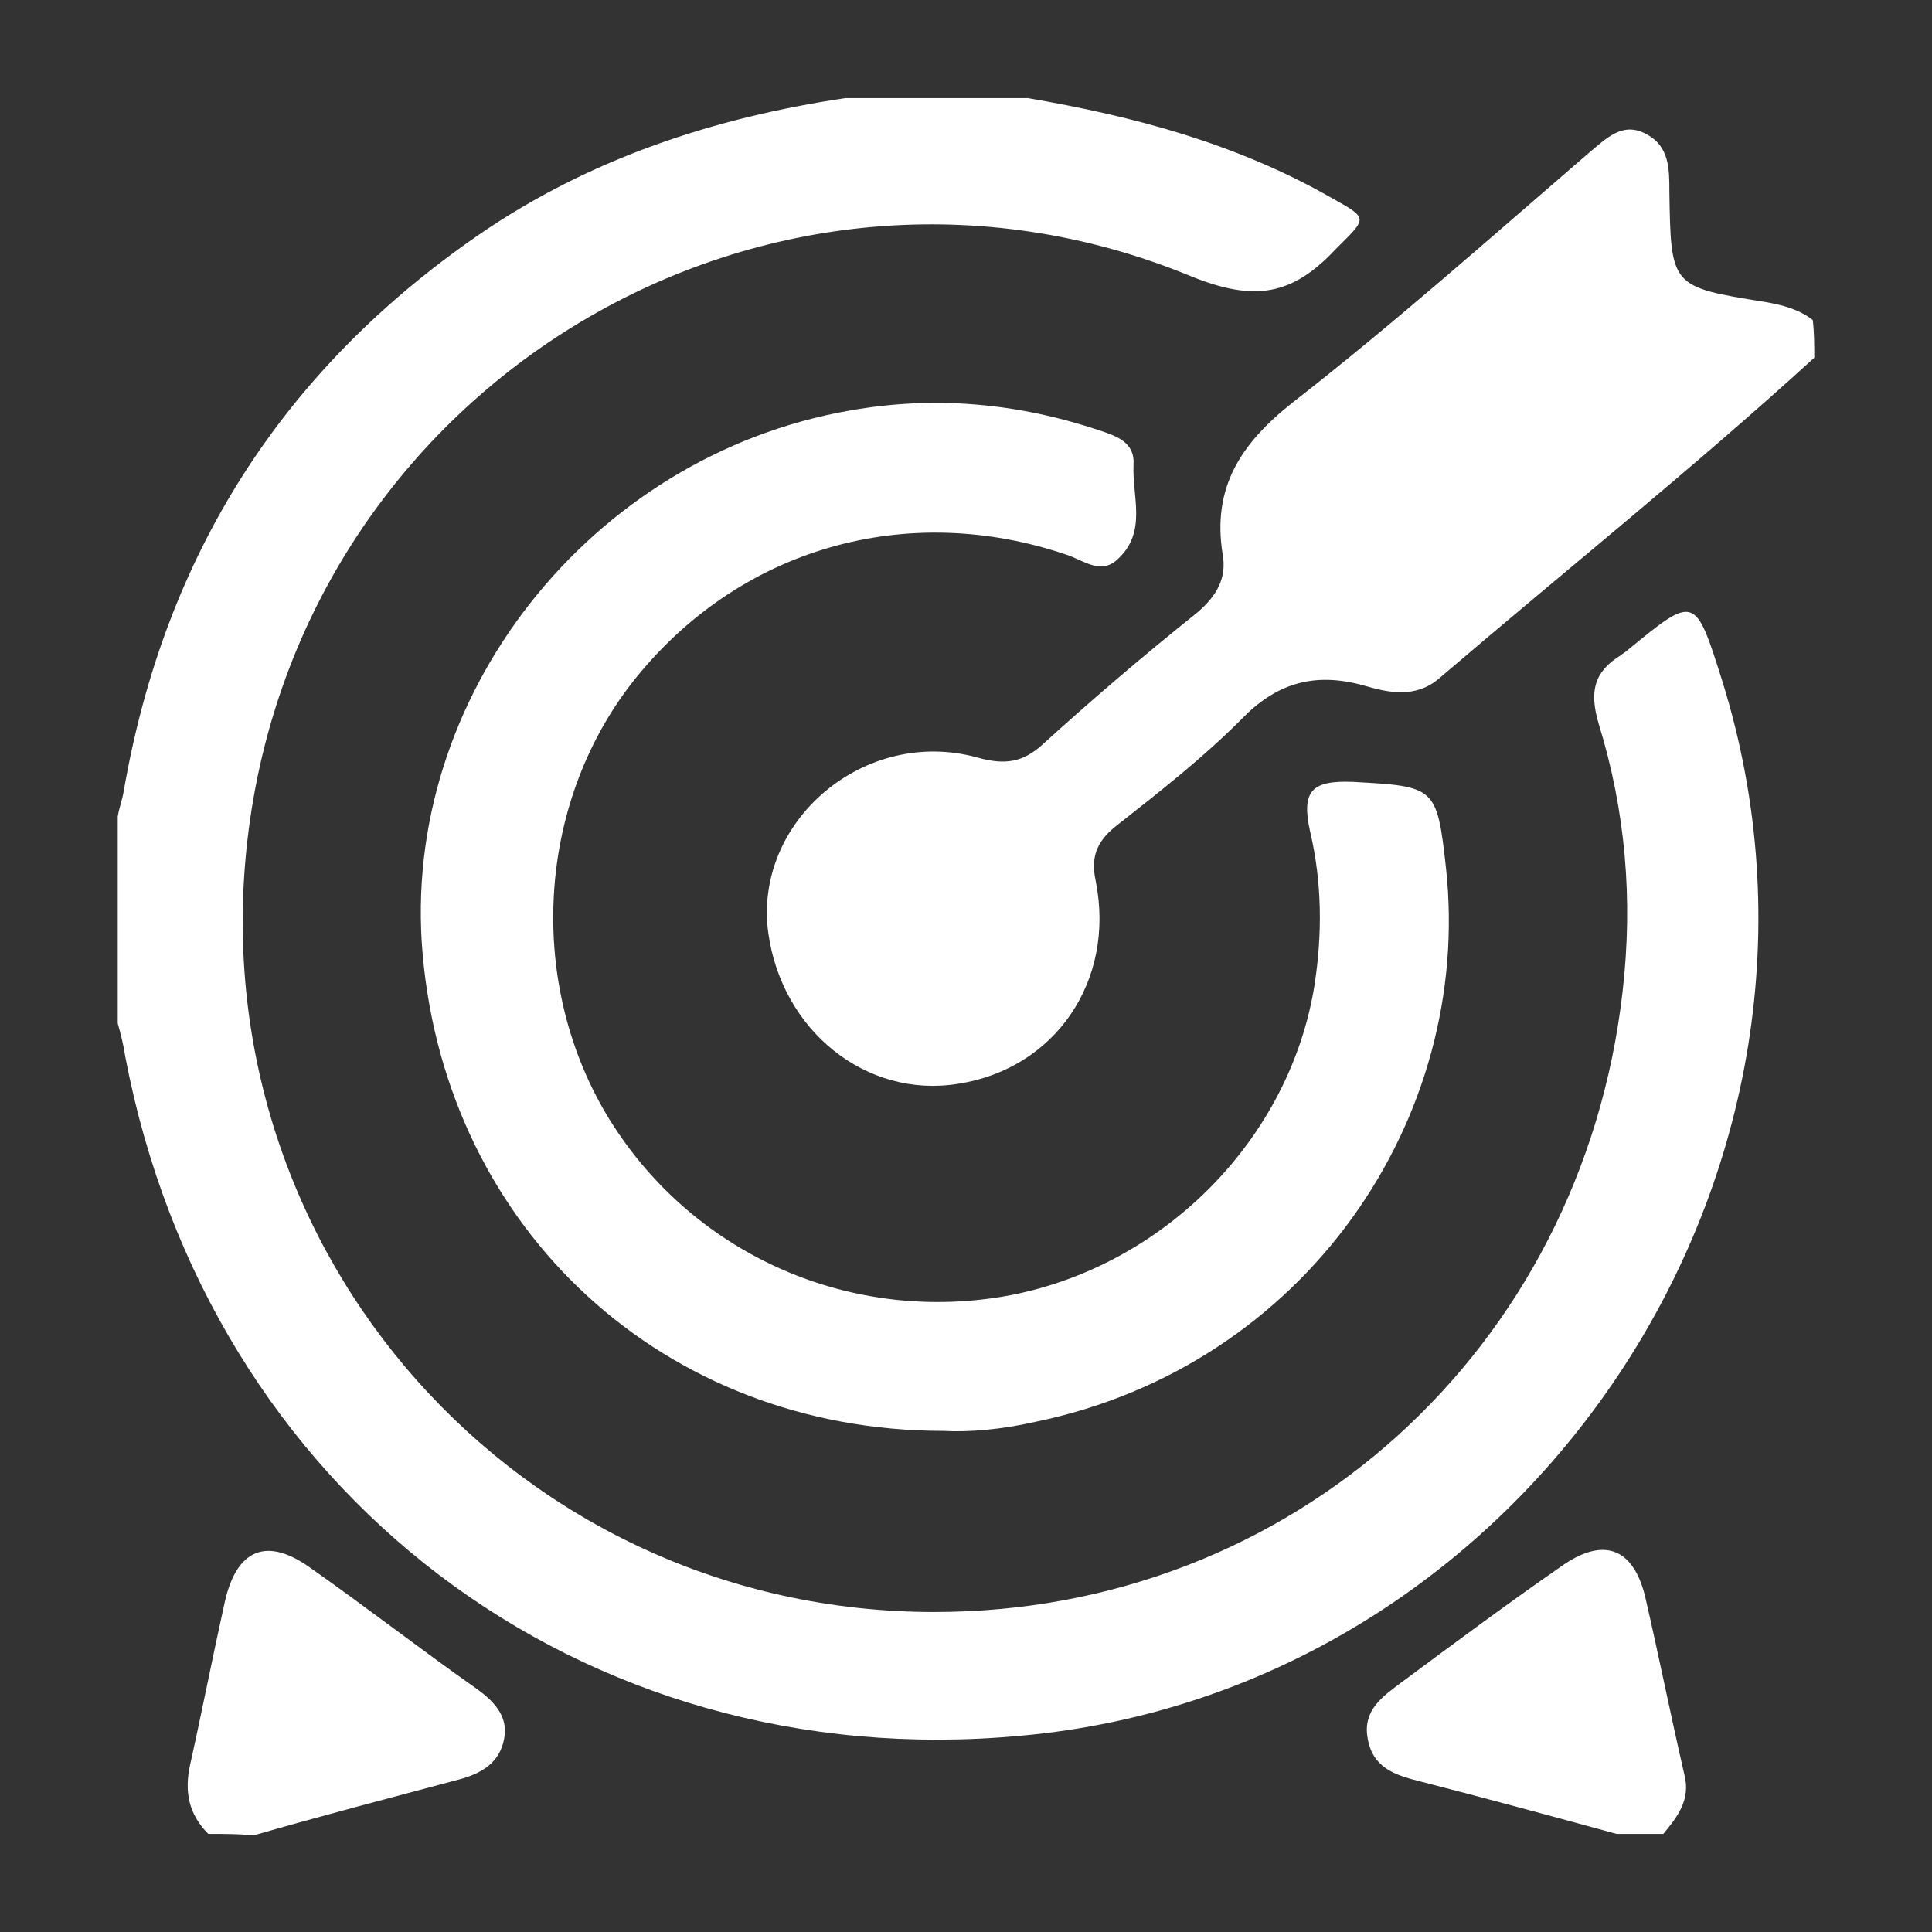
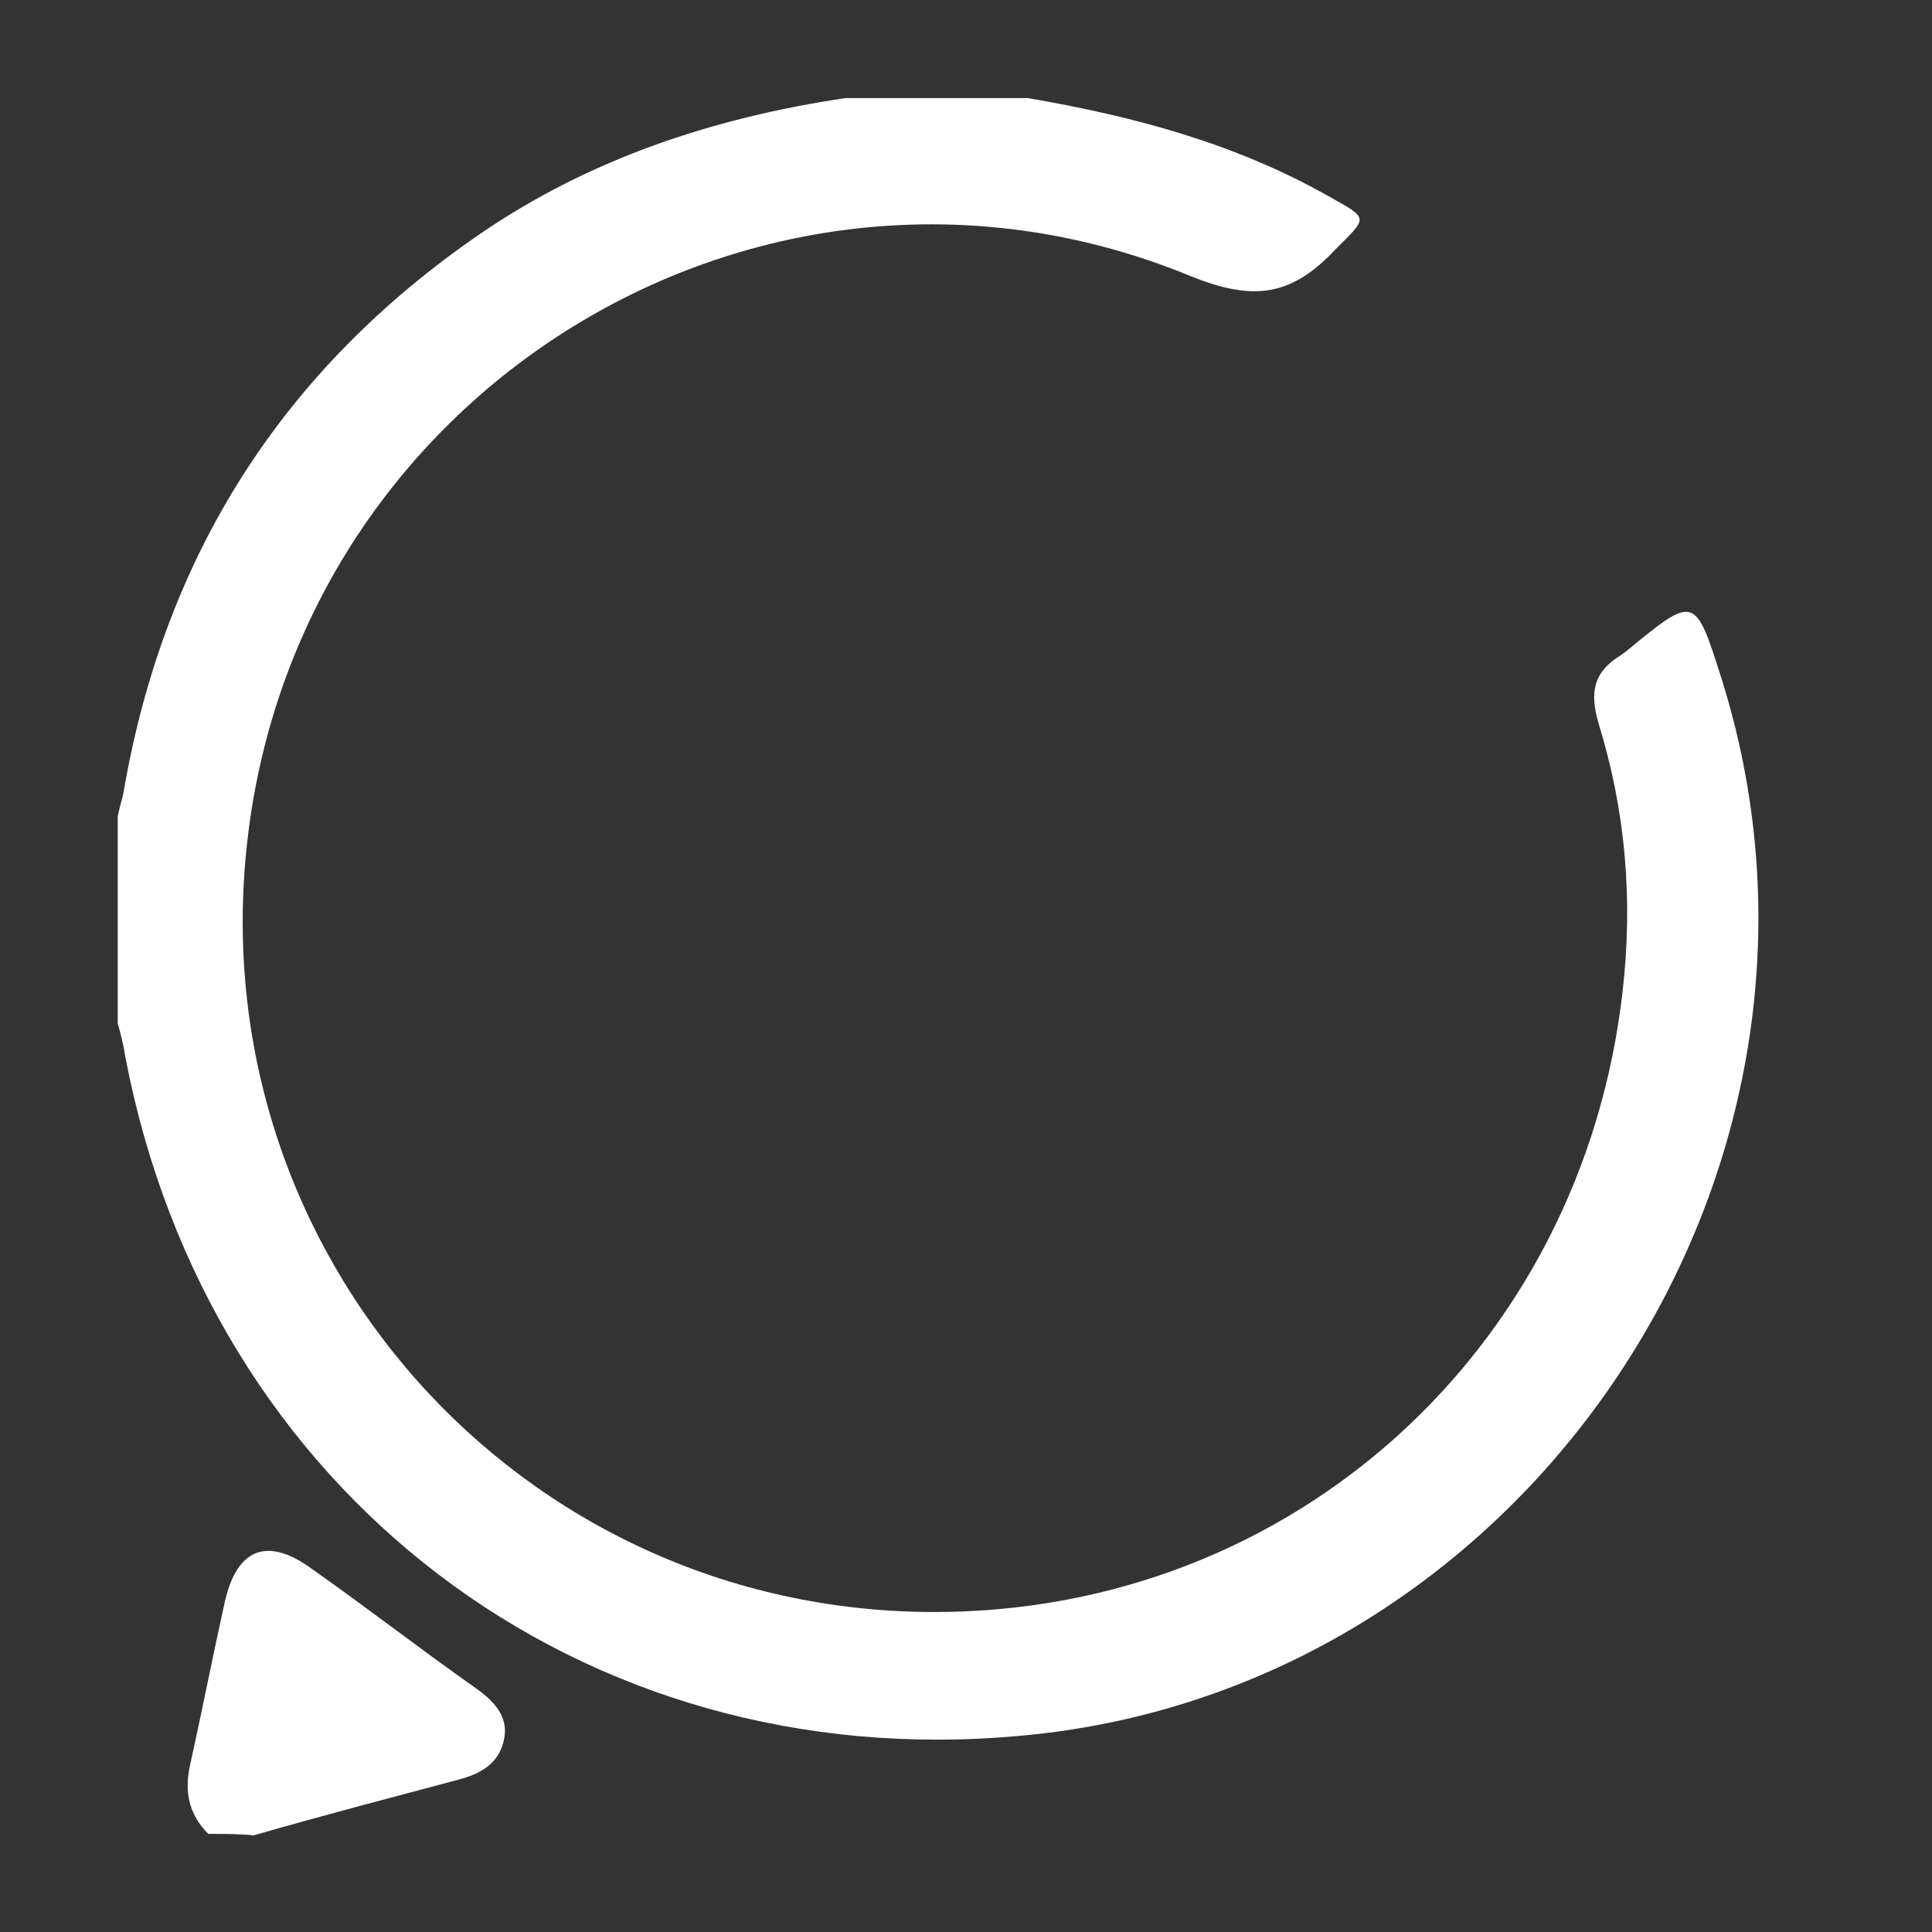
<svg xmlns="http://www.w3.org/2000/svg" version="1.1" id="Layer_1" x="0px" y="0px" viewBox="0 0 128 128" style="enable-background:new 0 0 128 128;" xml:space="preserve">
  <rect x="0" y="0" width="128" height="128" fill="#333333" stroke="none" />
  <style type="text/css">
	.st0{fill:#FFFFFF;}
</style>
  <g>
    <path class="st0" d="M68.1,6.5c7,1.2,13.8,3,20.1,6.6c2.5,1.4,2.4,1.3,0.3,3.4c-2.9,3.1-5.4,3.5-9.6,1.8   C51,6.8,19.9,25.4,16.4,55.6c-3.2,27.4,18,51.2,45.5,51.2c23.7,0,42.9-17.4,45.6-41.1c0.7-6.1,0.2-12-1.6-17.8   c-0.6-2.1-0.3-3.4,1.5-4.5c0.1-0.1,0.3-0.2,0.4-0.3c4.5-3.7,4.5-3.7,6.3,2c10.1,32.4-12.9,66.9-46.5,69.9   C38.5,117.7,13.8,98.9,8.3,70c-0.1-0.7-0.3-1.5-0.5-2.2c0-4.6,0-9.1,0-13.7c0.1-0.6,0.3-1.1,0.4-1.7c2.7-15.6,10.5-27.9,23.6-36.9   c7.3-5,15.5-7.7,24.2-9C59.9,6.5,64,6.5,68.1,6.5z" />
-     <path class="st0" d="M120.2,23.7c-8,7.3-16.5,14.1-24.8,21.2c-1.6,1.4-3.4,1-5.1,0.5c-3.3-0.9-5.8-0.1-8.1,2.3   c-2.5,2.5-5.3,4.7-8.1,6.9c-1.3,1-1.9,2-1.5,3.8c1.3,6.6-2.7,12.4-9.1,13.4c-6.1,1-11.7-3.5-12.6-10c-1-7.4,6.4-13.7,13.9-11.6   c1.8,0.5,3,0.3,4.3-0.9c3.3-3,6.7-5.9,10.2-8.7c1.3-1.1,2-2.3,1.7-3.9c-0.7-4.4,1.2-7.3,4.6-10c6.8-5.3,13.2-11,19.7-16.6   c1.1-0.9,2.2-2.1,3.8-1.2c1.5,0.8,1.5,2.3,1.5,3.8c0.1,6.3,0.1,6.3,6.3,7.3c1.2,0.2,2.3,0.5,3.2,1.2   C120.2,22,120.2,22.9,120.2,23.7z" />
-     <path class="st0" d="M107.1,121.5c-4.4-1.2-8.8-2.4-13.1-3.5c-1.6-0.4-3.1-0.9-3.4-2.9c-0.3-1.8,1-2.7,2.2-3.6   c3.5-2.6,7-5.2,10.6-7.7c2.8-2,4.8-1.3,5.6,2c0.9,3.9,1.7,7.9,2.6,11.8c0.4,1.6-0.4,2.7-1.4,3.9   C109.1,121.5,108.1,121.5,107.1,121.5z" />
    <path class="st0" d="M13.8,121.5c-1.3-1.3-1.6-2.8-1.2-4.6c0.8-3.6,1.5-7.2,2.3-10.8c0.8-3.5,2.8-4.3,5.7-2.2c3.7,2.6,7.3,5.4,11,8   c1.1,0.8,2.1,1.8,1.8,3.3c-0.3,1.6-1.5,2.3-3,2.7c-4.5,1.2-9.1,2.4-13.6,3.7C15.9,121.5,14.9,121.5,13.8,121.5z" />
-     <path class="st0" d="M62.5,94.8C44,94.8,29.6,81.5,28,63.2c-1.5-17,11.1-33,28.3-36c5.6-1,11.1-0.5,16.5,1.3   c1.2,0.4,2.4,0.8,2.3,2.3c-0.1,2.1,0.9,4.4-1,6.2c-1.1,1.1-2.2,0.2-3.3-0.2c-10.7-3.7-21.9-0.5-28.9,8.4c-6.4,8.2-7,20.1-1.5,29   c5.6,9,16.1,13.6,26.6,11.6c10.2-2,18.5-10.4,20.1-20.6c0.5-3.3,0.5-6.7-0.3-10.1c-0.6-2.7,0.1-3.4,2.8-3.3   c5.5,0.3,5.6,0.3,6.2,5.7c1.8,16.6-9.3,33-27.2,36.7C66.4,94.7,64.2,94.9,62.5,94.8z" />
  </g>
</svg>